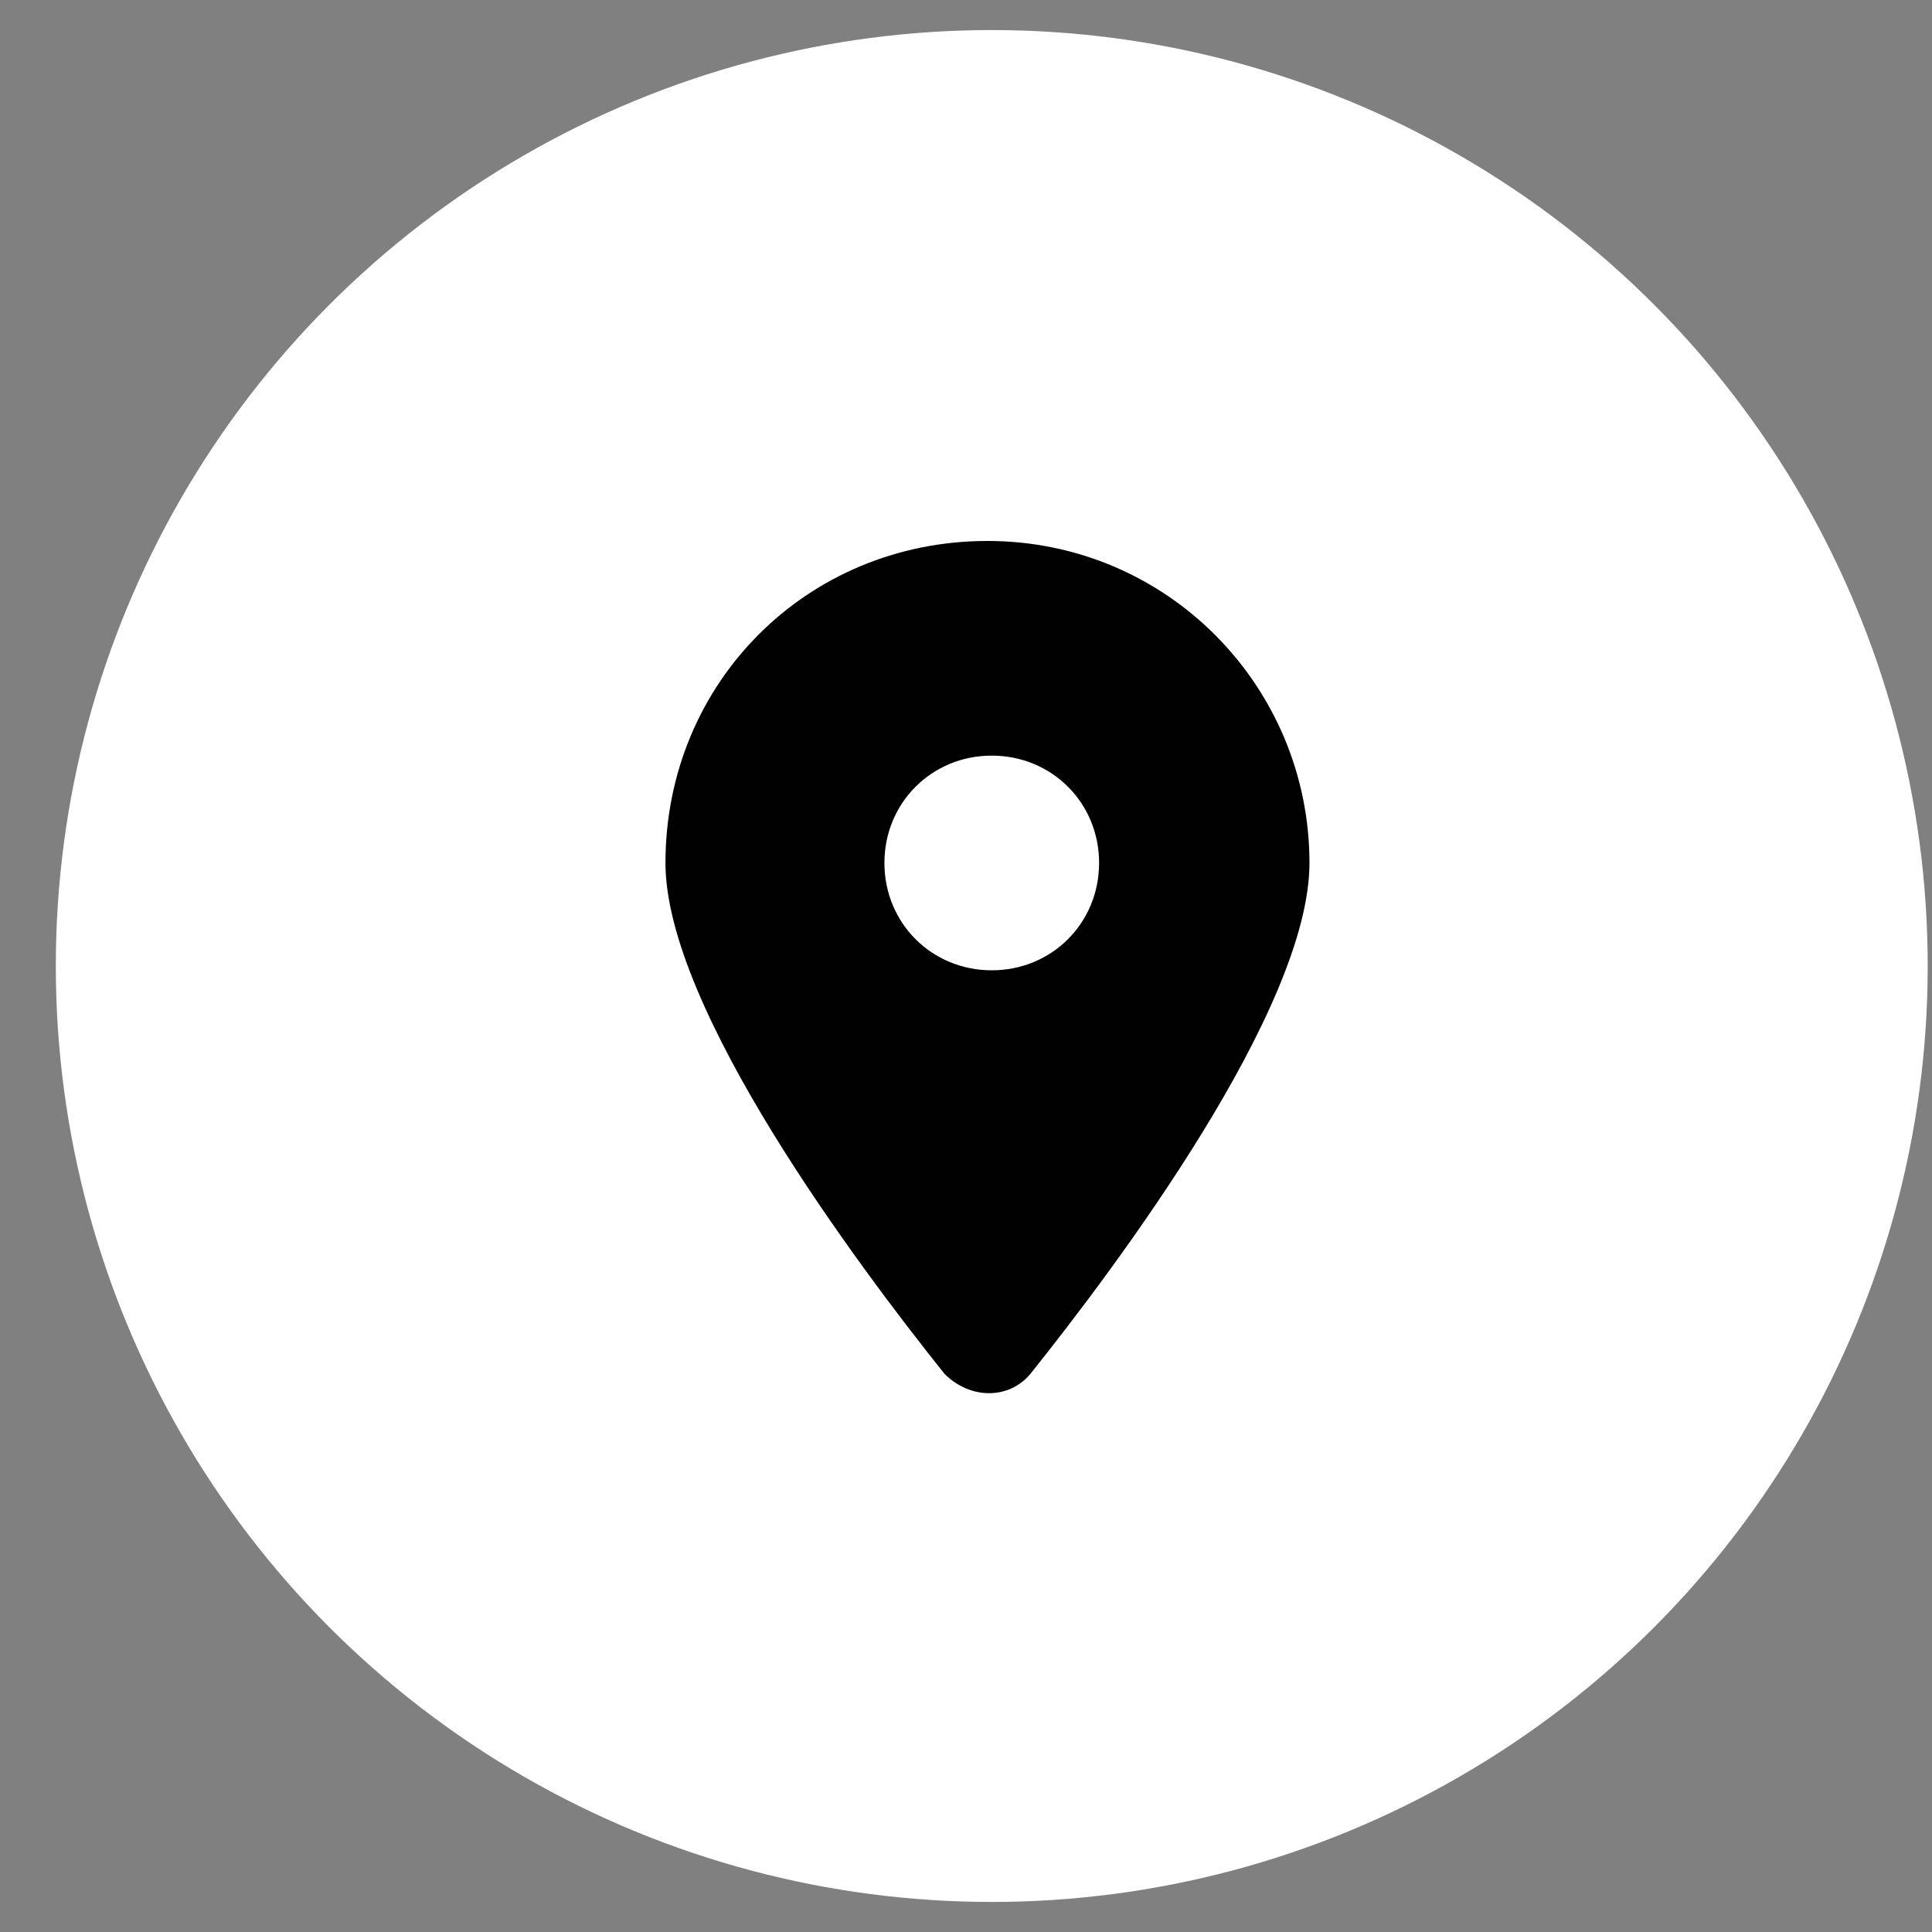
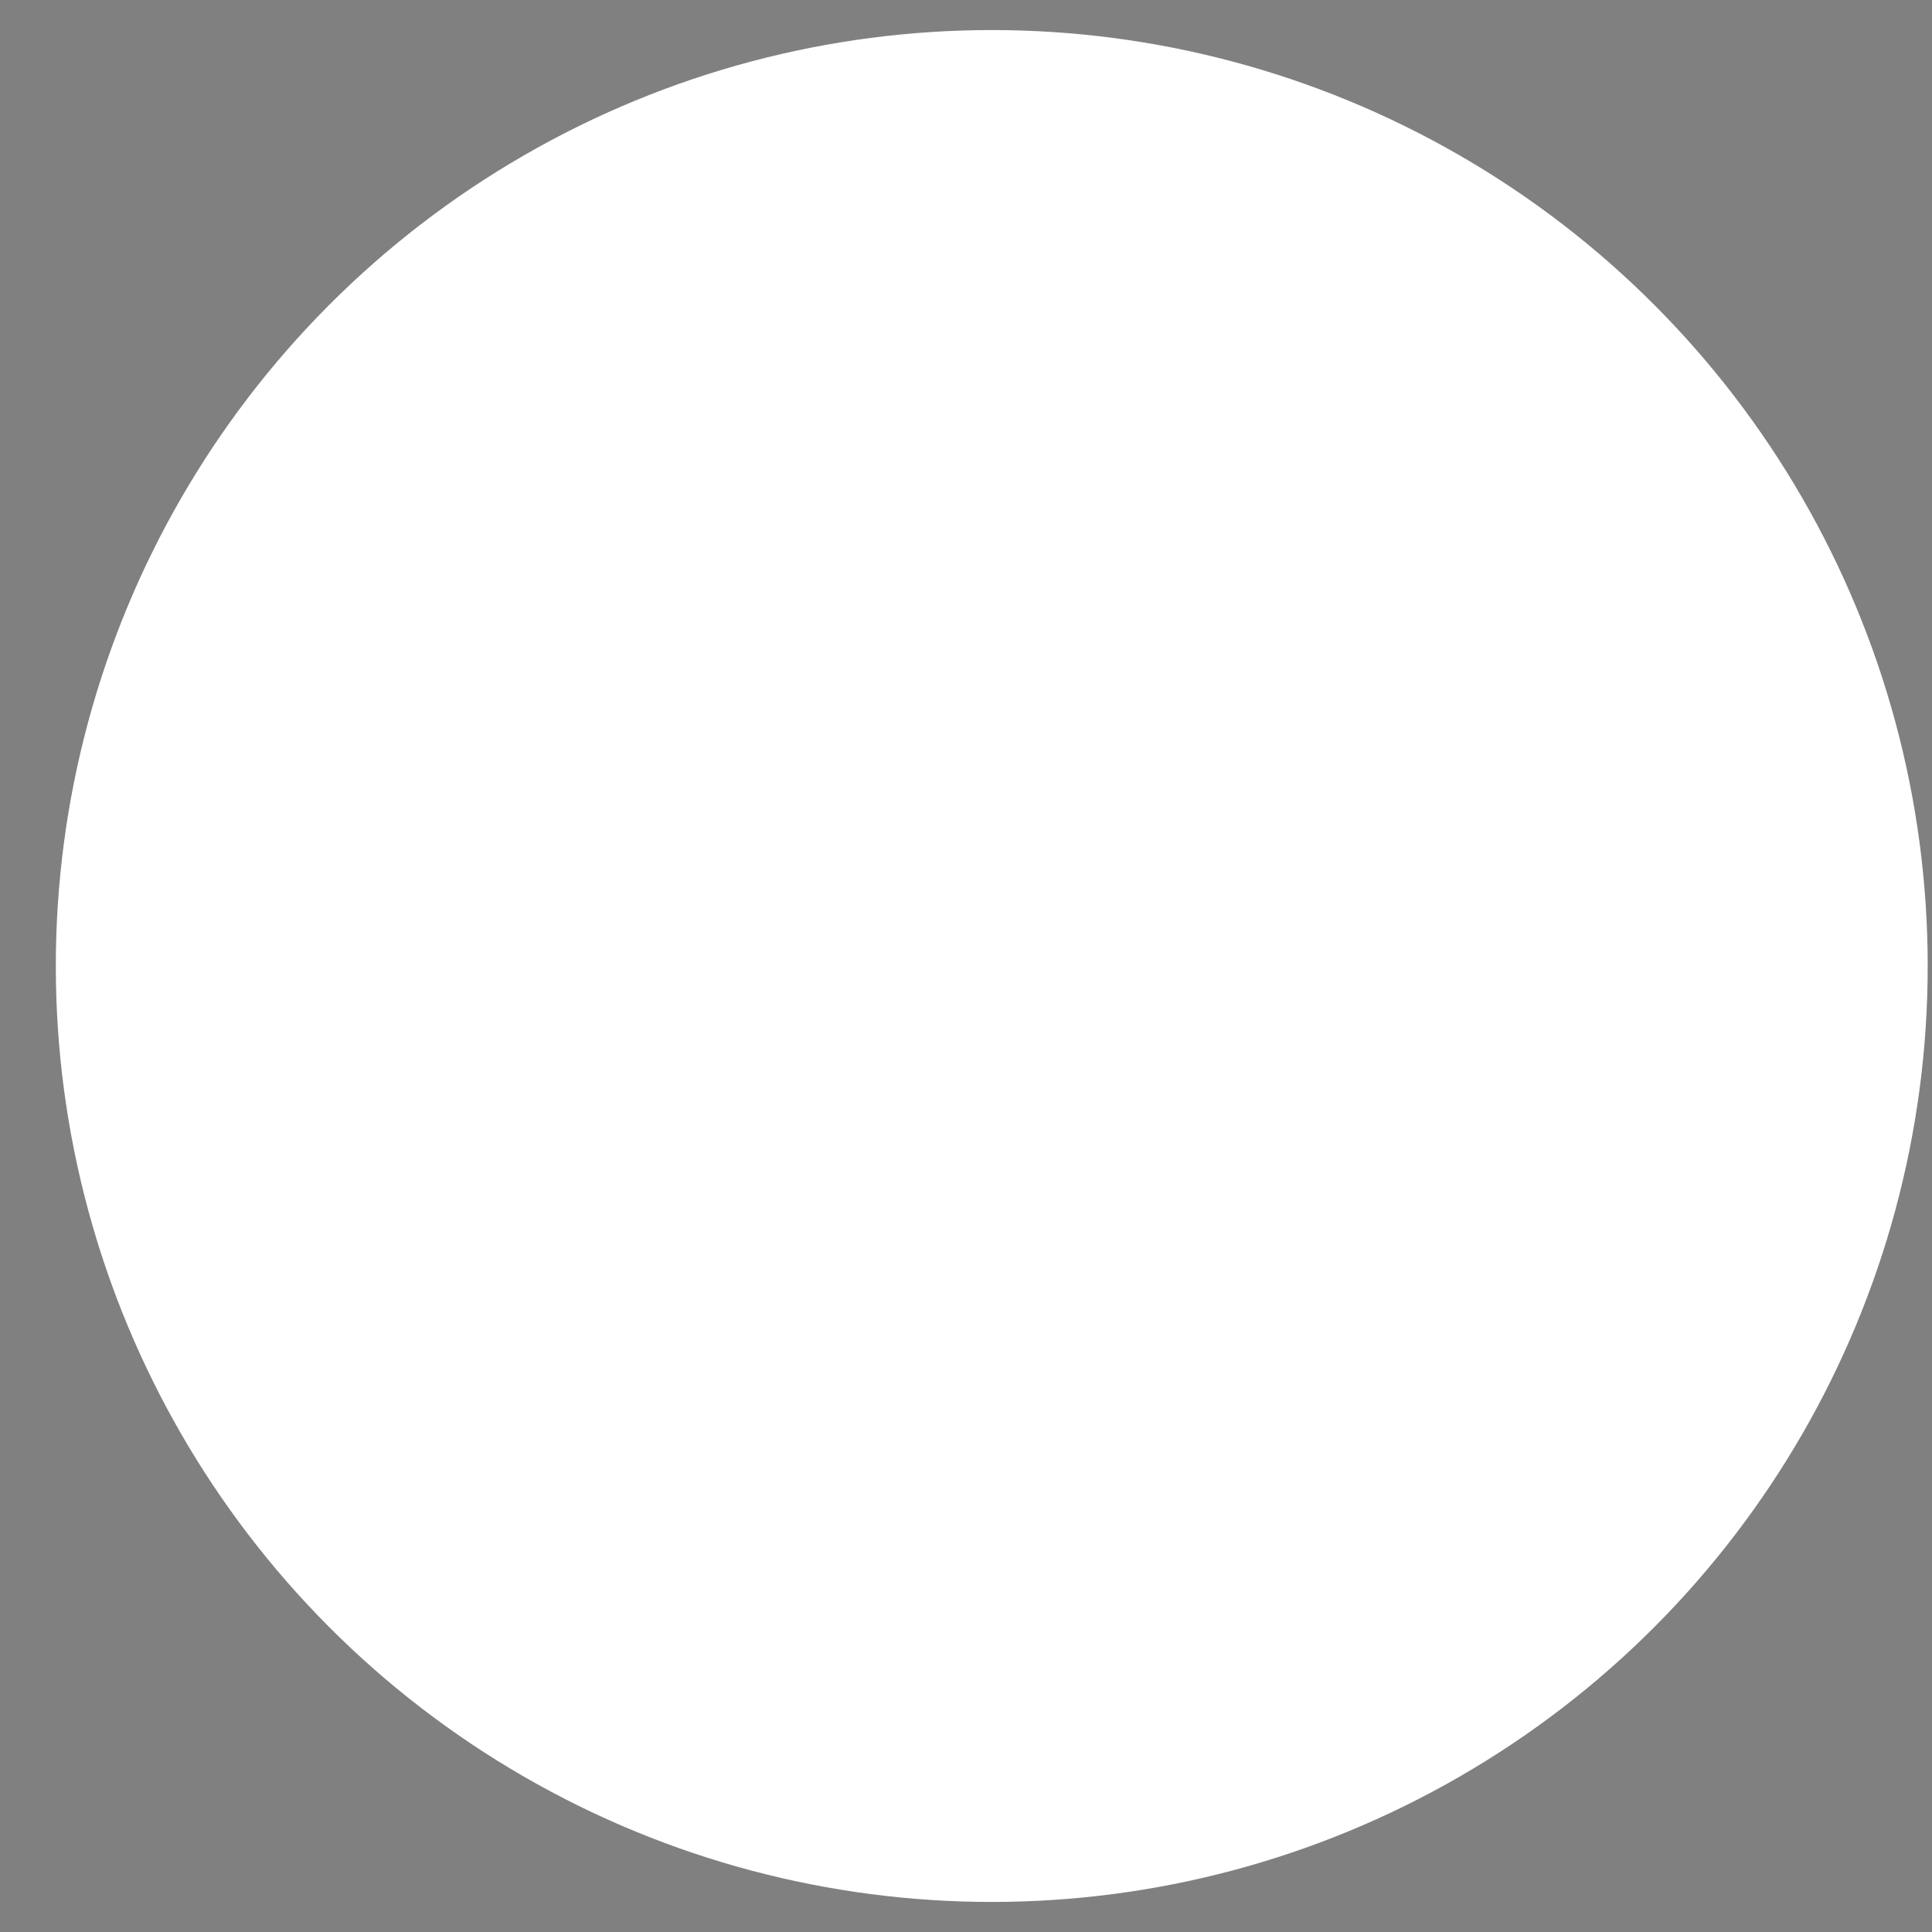
<svg xmlns="http://www.w3.org/2000/svg" version="1.1" id="Layer_1" x="0px" y="0px" viewBox="0 0 45 45" style="enable-background:new 0 0 45 45;" xml:space="preserve">
  <rect x="0" y="0" width="45" height="45" fill="#808080" stroke="none" />
  <style type="text/css">
	.st0{fill:#FFFFFF;}
	.st1{fill:#010101;}
</style>
  <circle class="st0" cx="23.1" cy="22.5" r="21.8" />
-   <path class="st1" d="M24,32c2-2.5,6.5-8.5,6.5-11.9c0-4.1-3.3-7.5-7.5-7.5s-7.5,3.3-7.5,7.5c0,3.4,4.5,9.4,6.5,11.9  C22.6,32.6,23.5,32.6,24,32L24,32z M23.1,17.6c1.4,0,2.5,1.1,2.5,2.5s-1.1,2.5-2.5,2.5c-1.4,0-2.5-1.1-2.5-2.5S21.7,17.6,23.1,17.6z  " />
</svg>